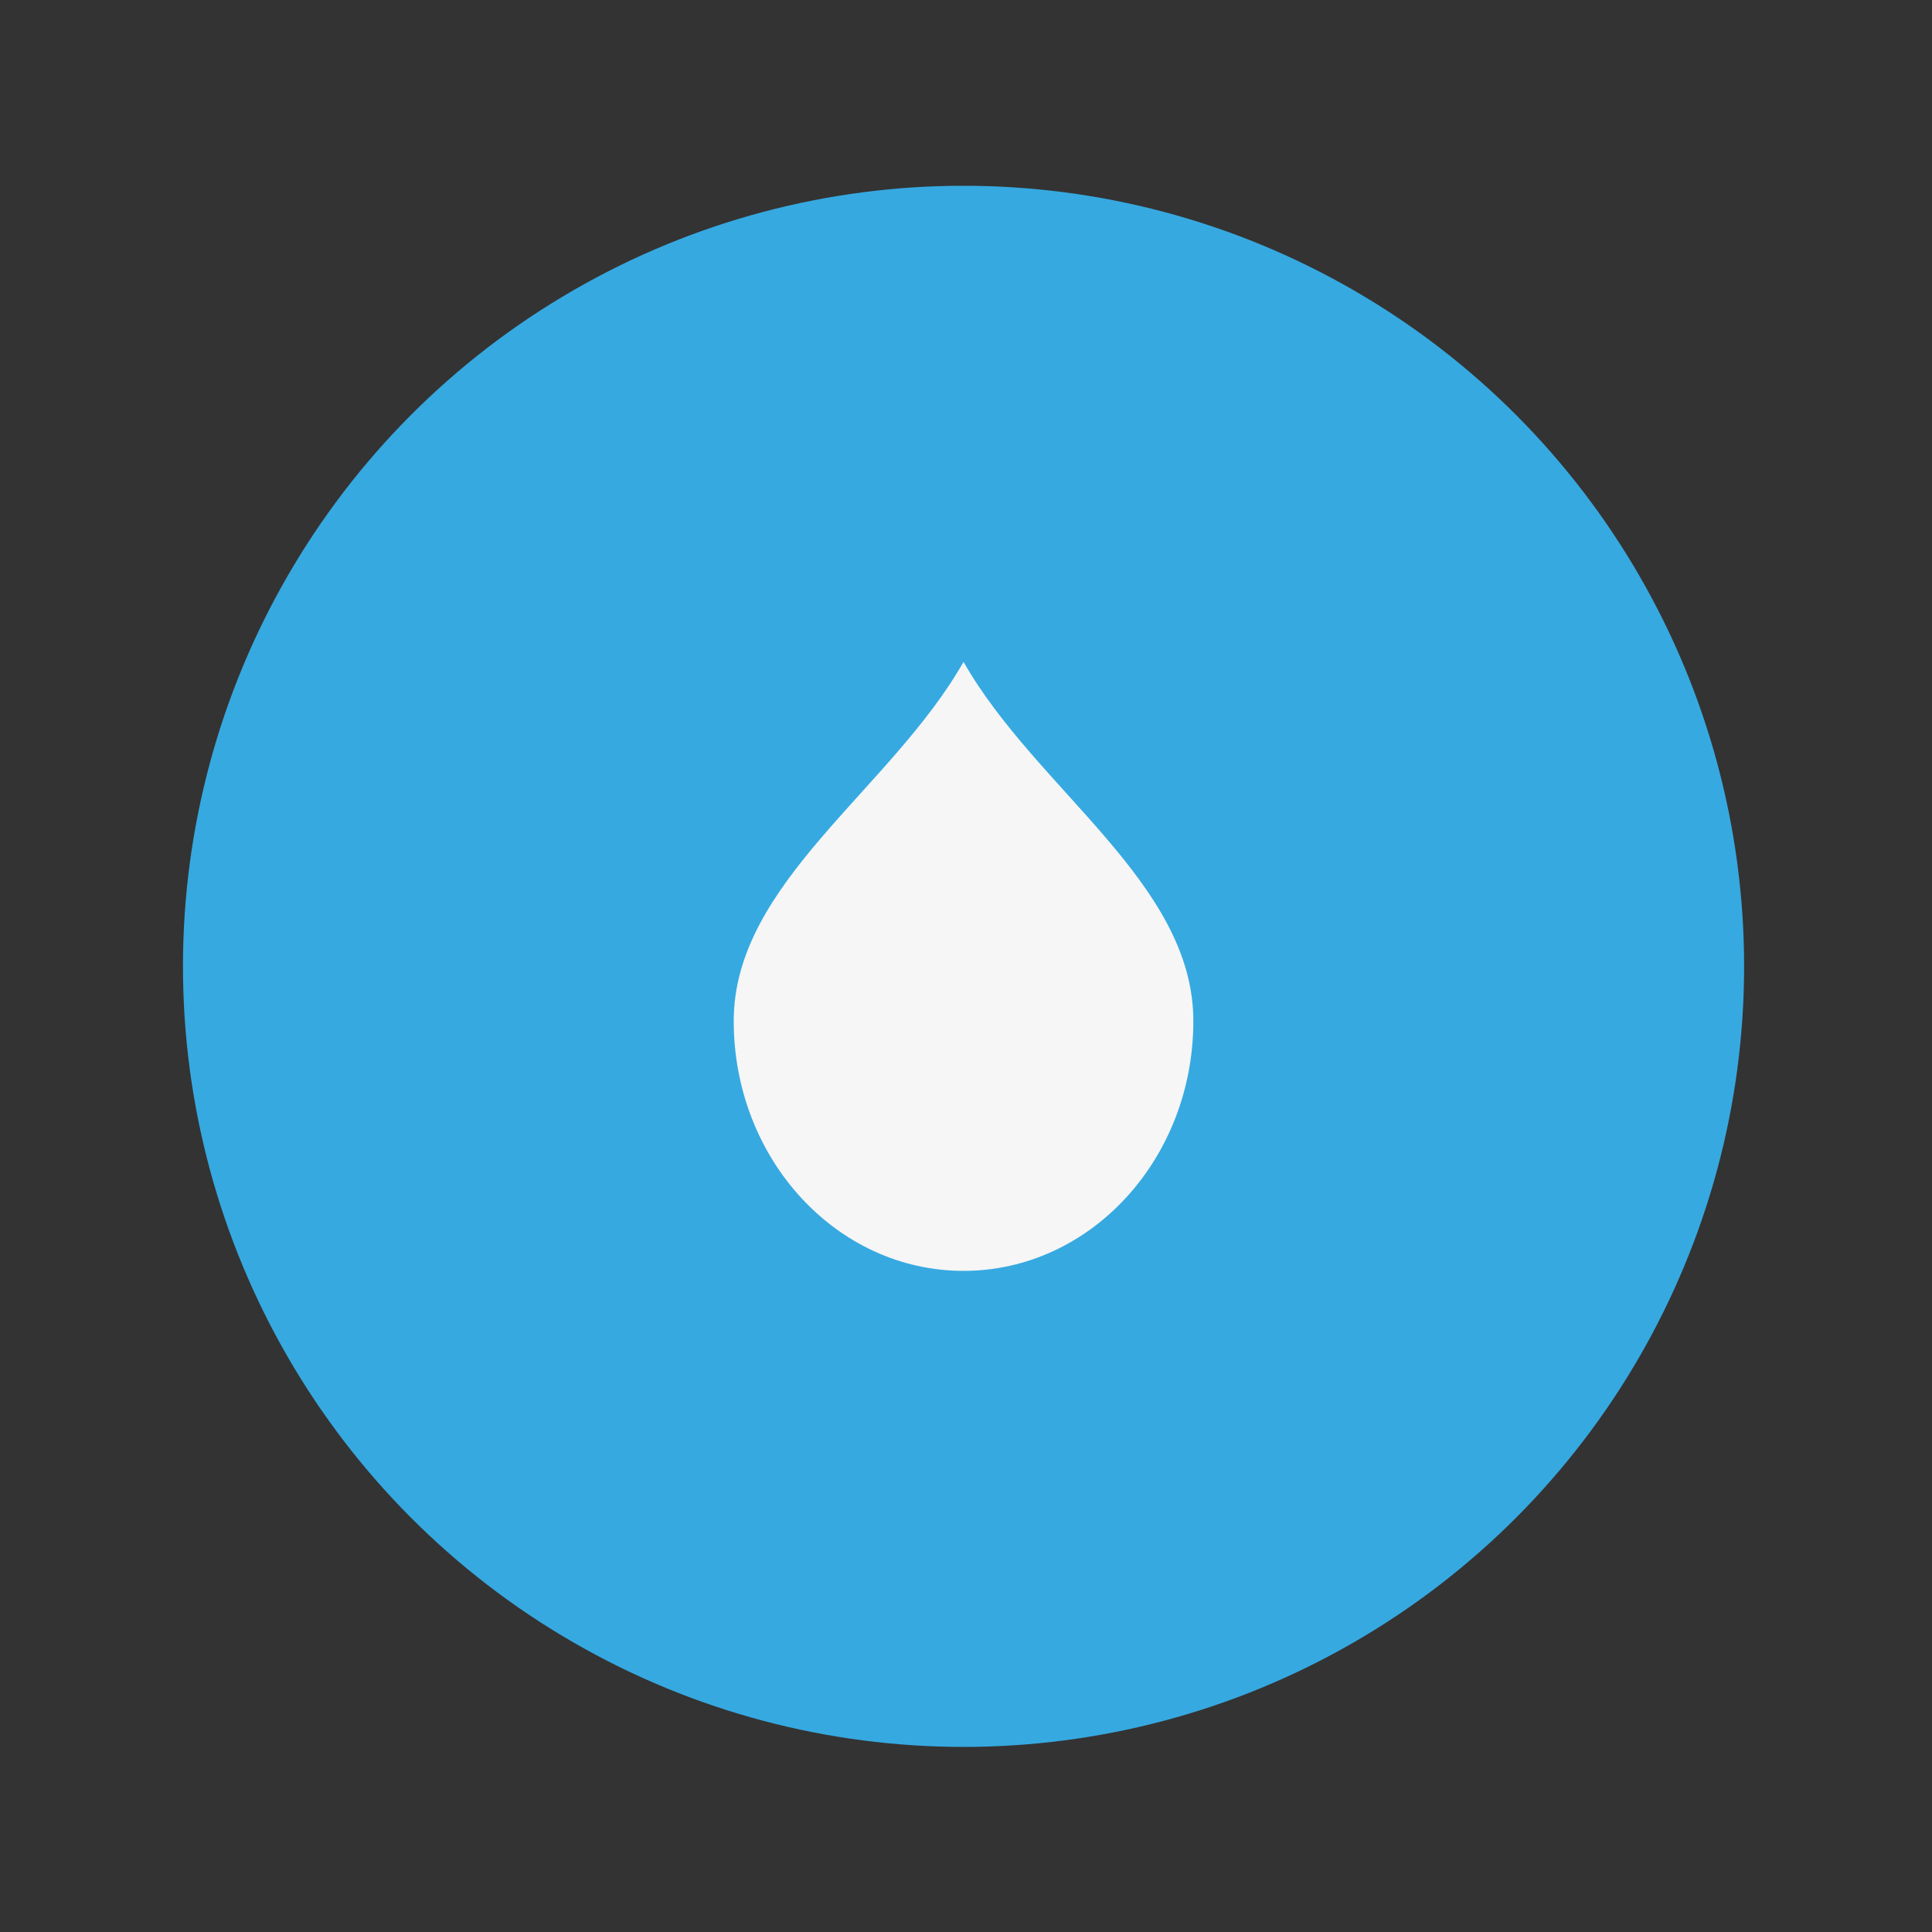
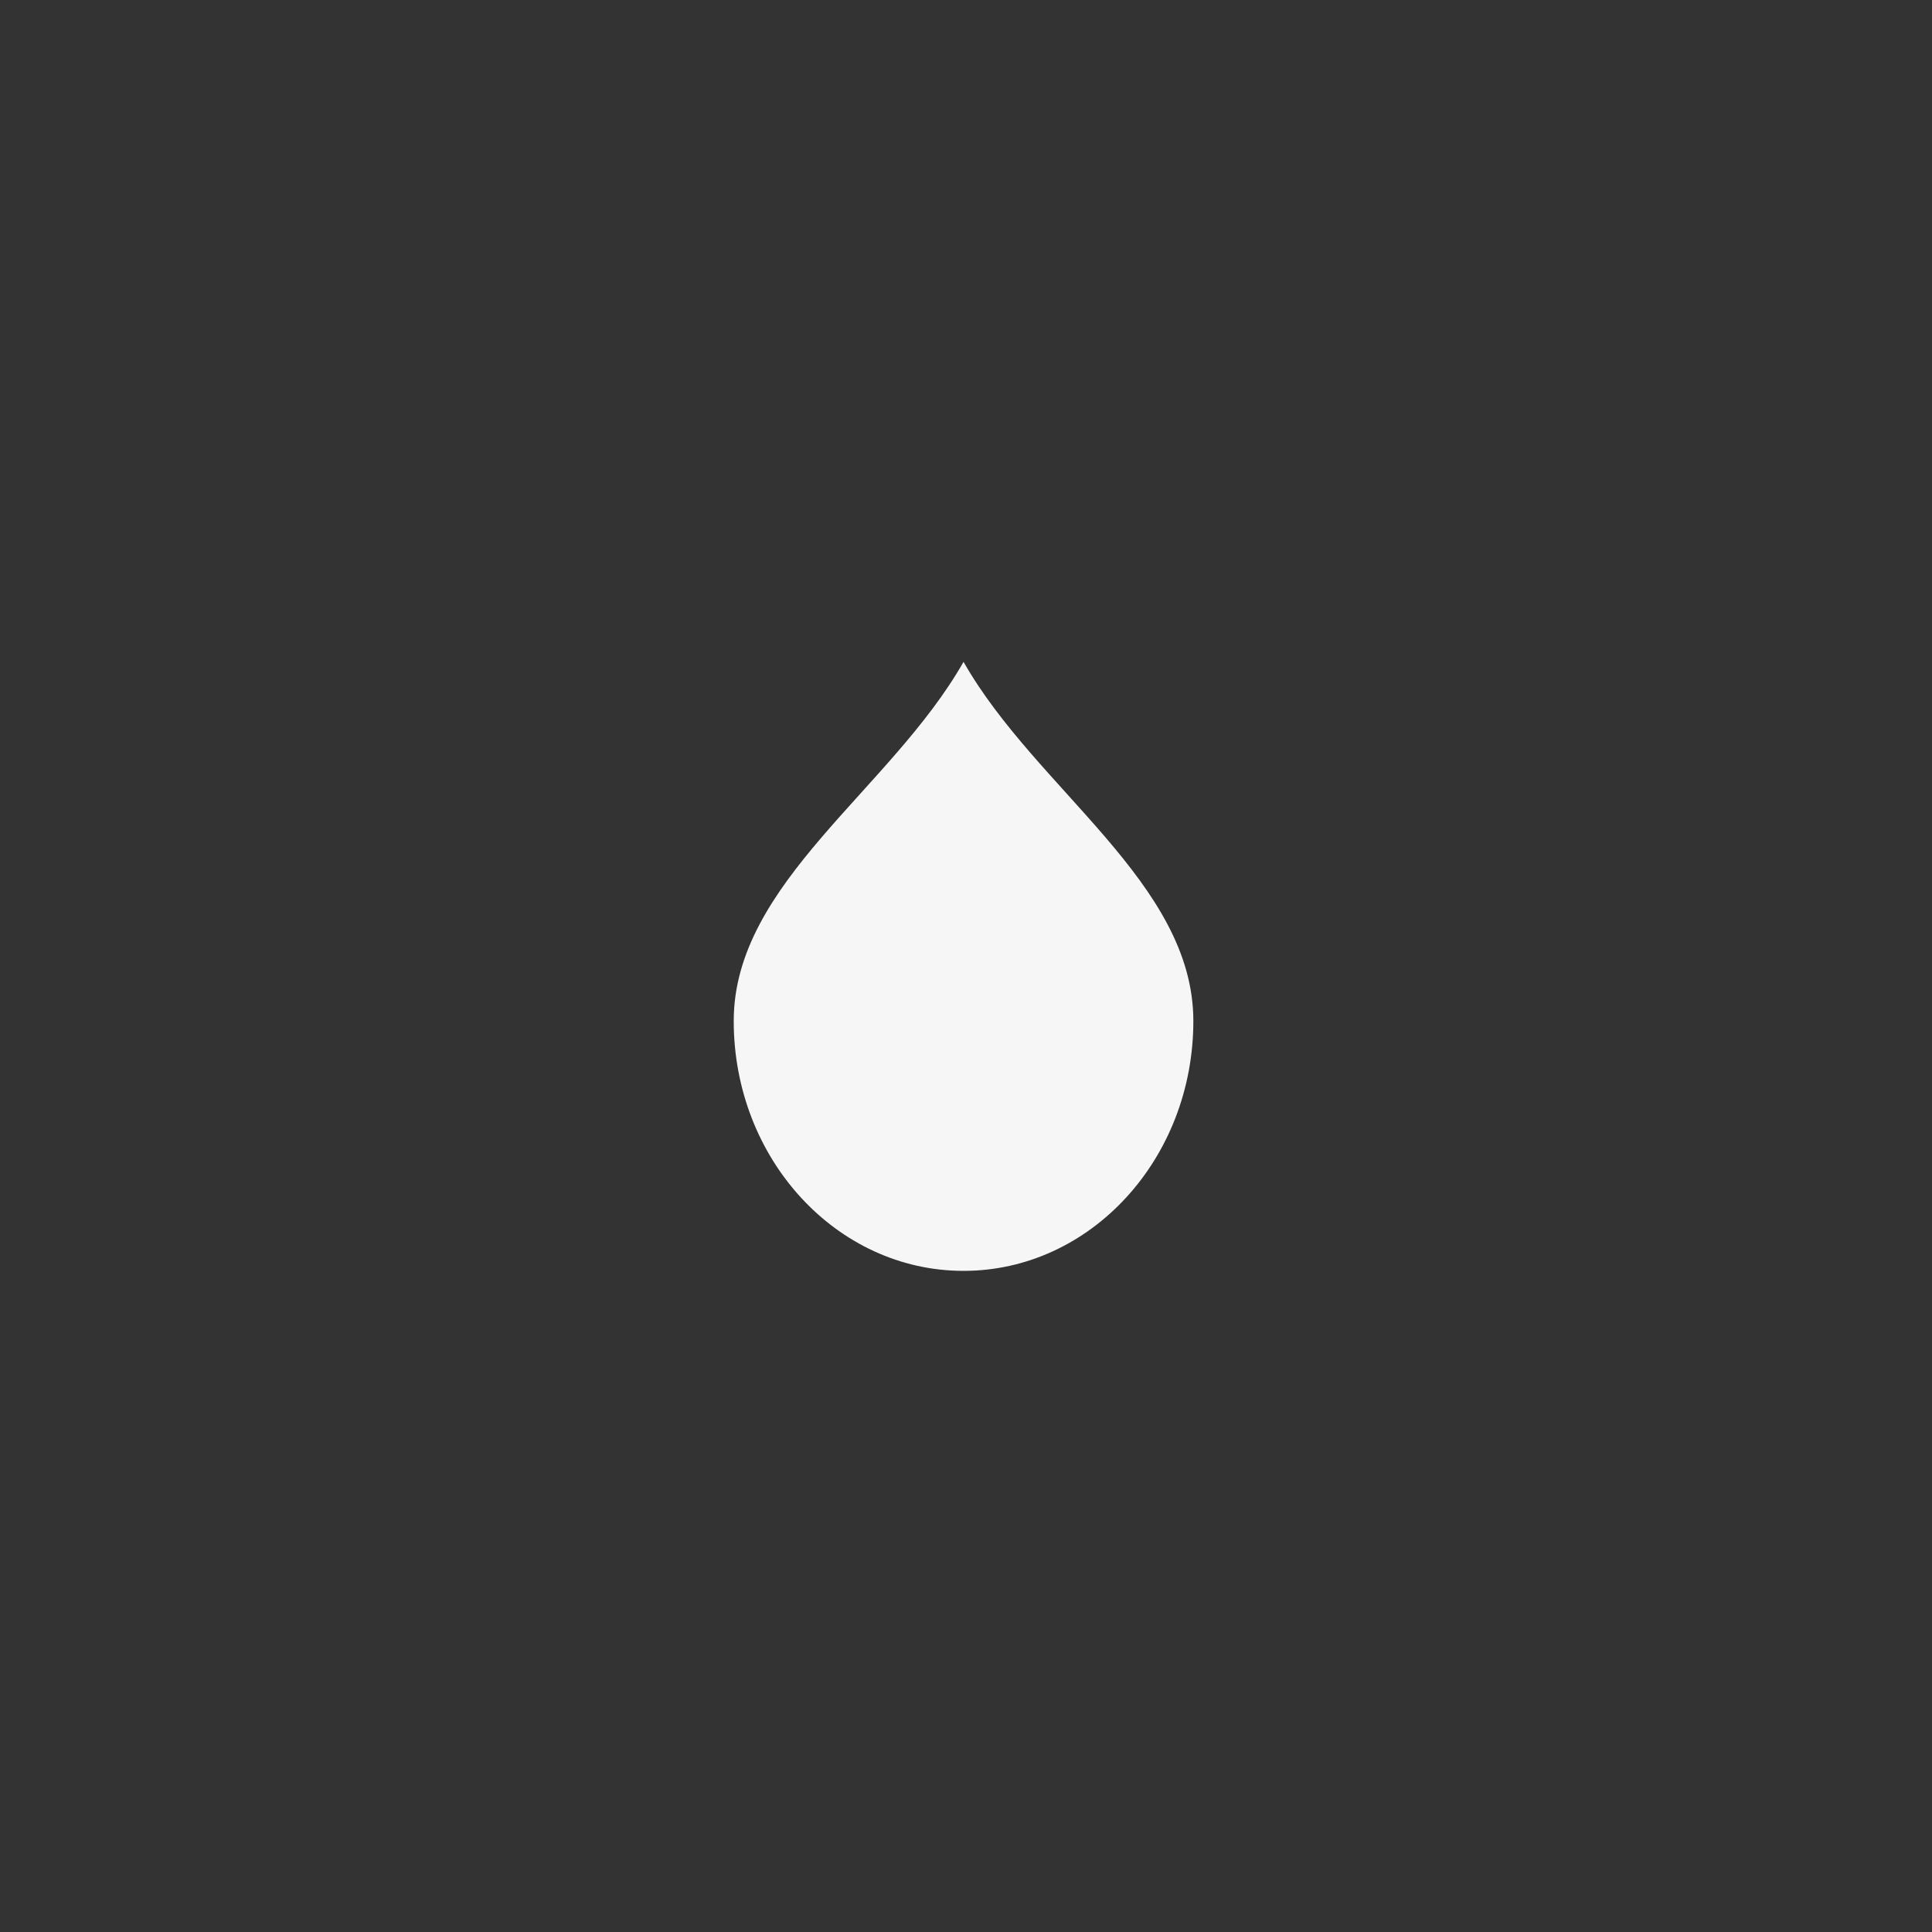
<svg xmlns="http://www.w3.org/2000/svg" version="1.1" id="Ebene_1" x="0px" y="0px" viewBox="0 0 400 400" style="enable-background:new 0 0 400 400;" xml:space="preserve">
  <rect x="0" y="0" width="400" height="400" fill="#333333" stroke="none" />
  <style type="text/css">
	.st0{fill:#36A9E1;}
	.st1{fill:#F6F6F6;}
</style>
-   <circle class="st0" cx="199.49" cy="200.07" r="161.61" />
  <path class="st1" d="M199.49,137.03c-15.03,26.46-47.58,45.77-47.58,74.35c0,28.57,21.3,51.74,47.58,51.74s47.58-23.17,47.58-51.74  C247.07,182.8,214.52,163.49,199.49,137.03z" />
</svg>